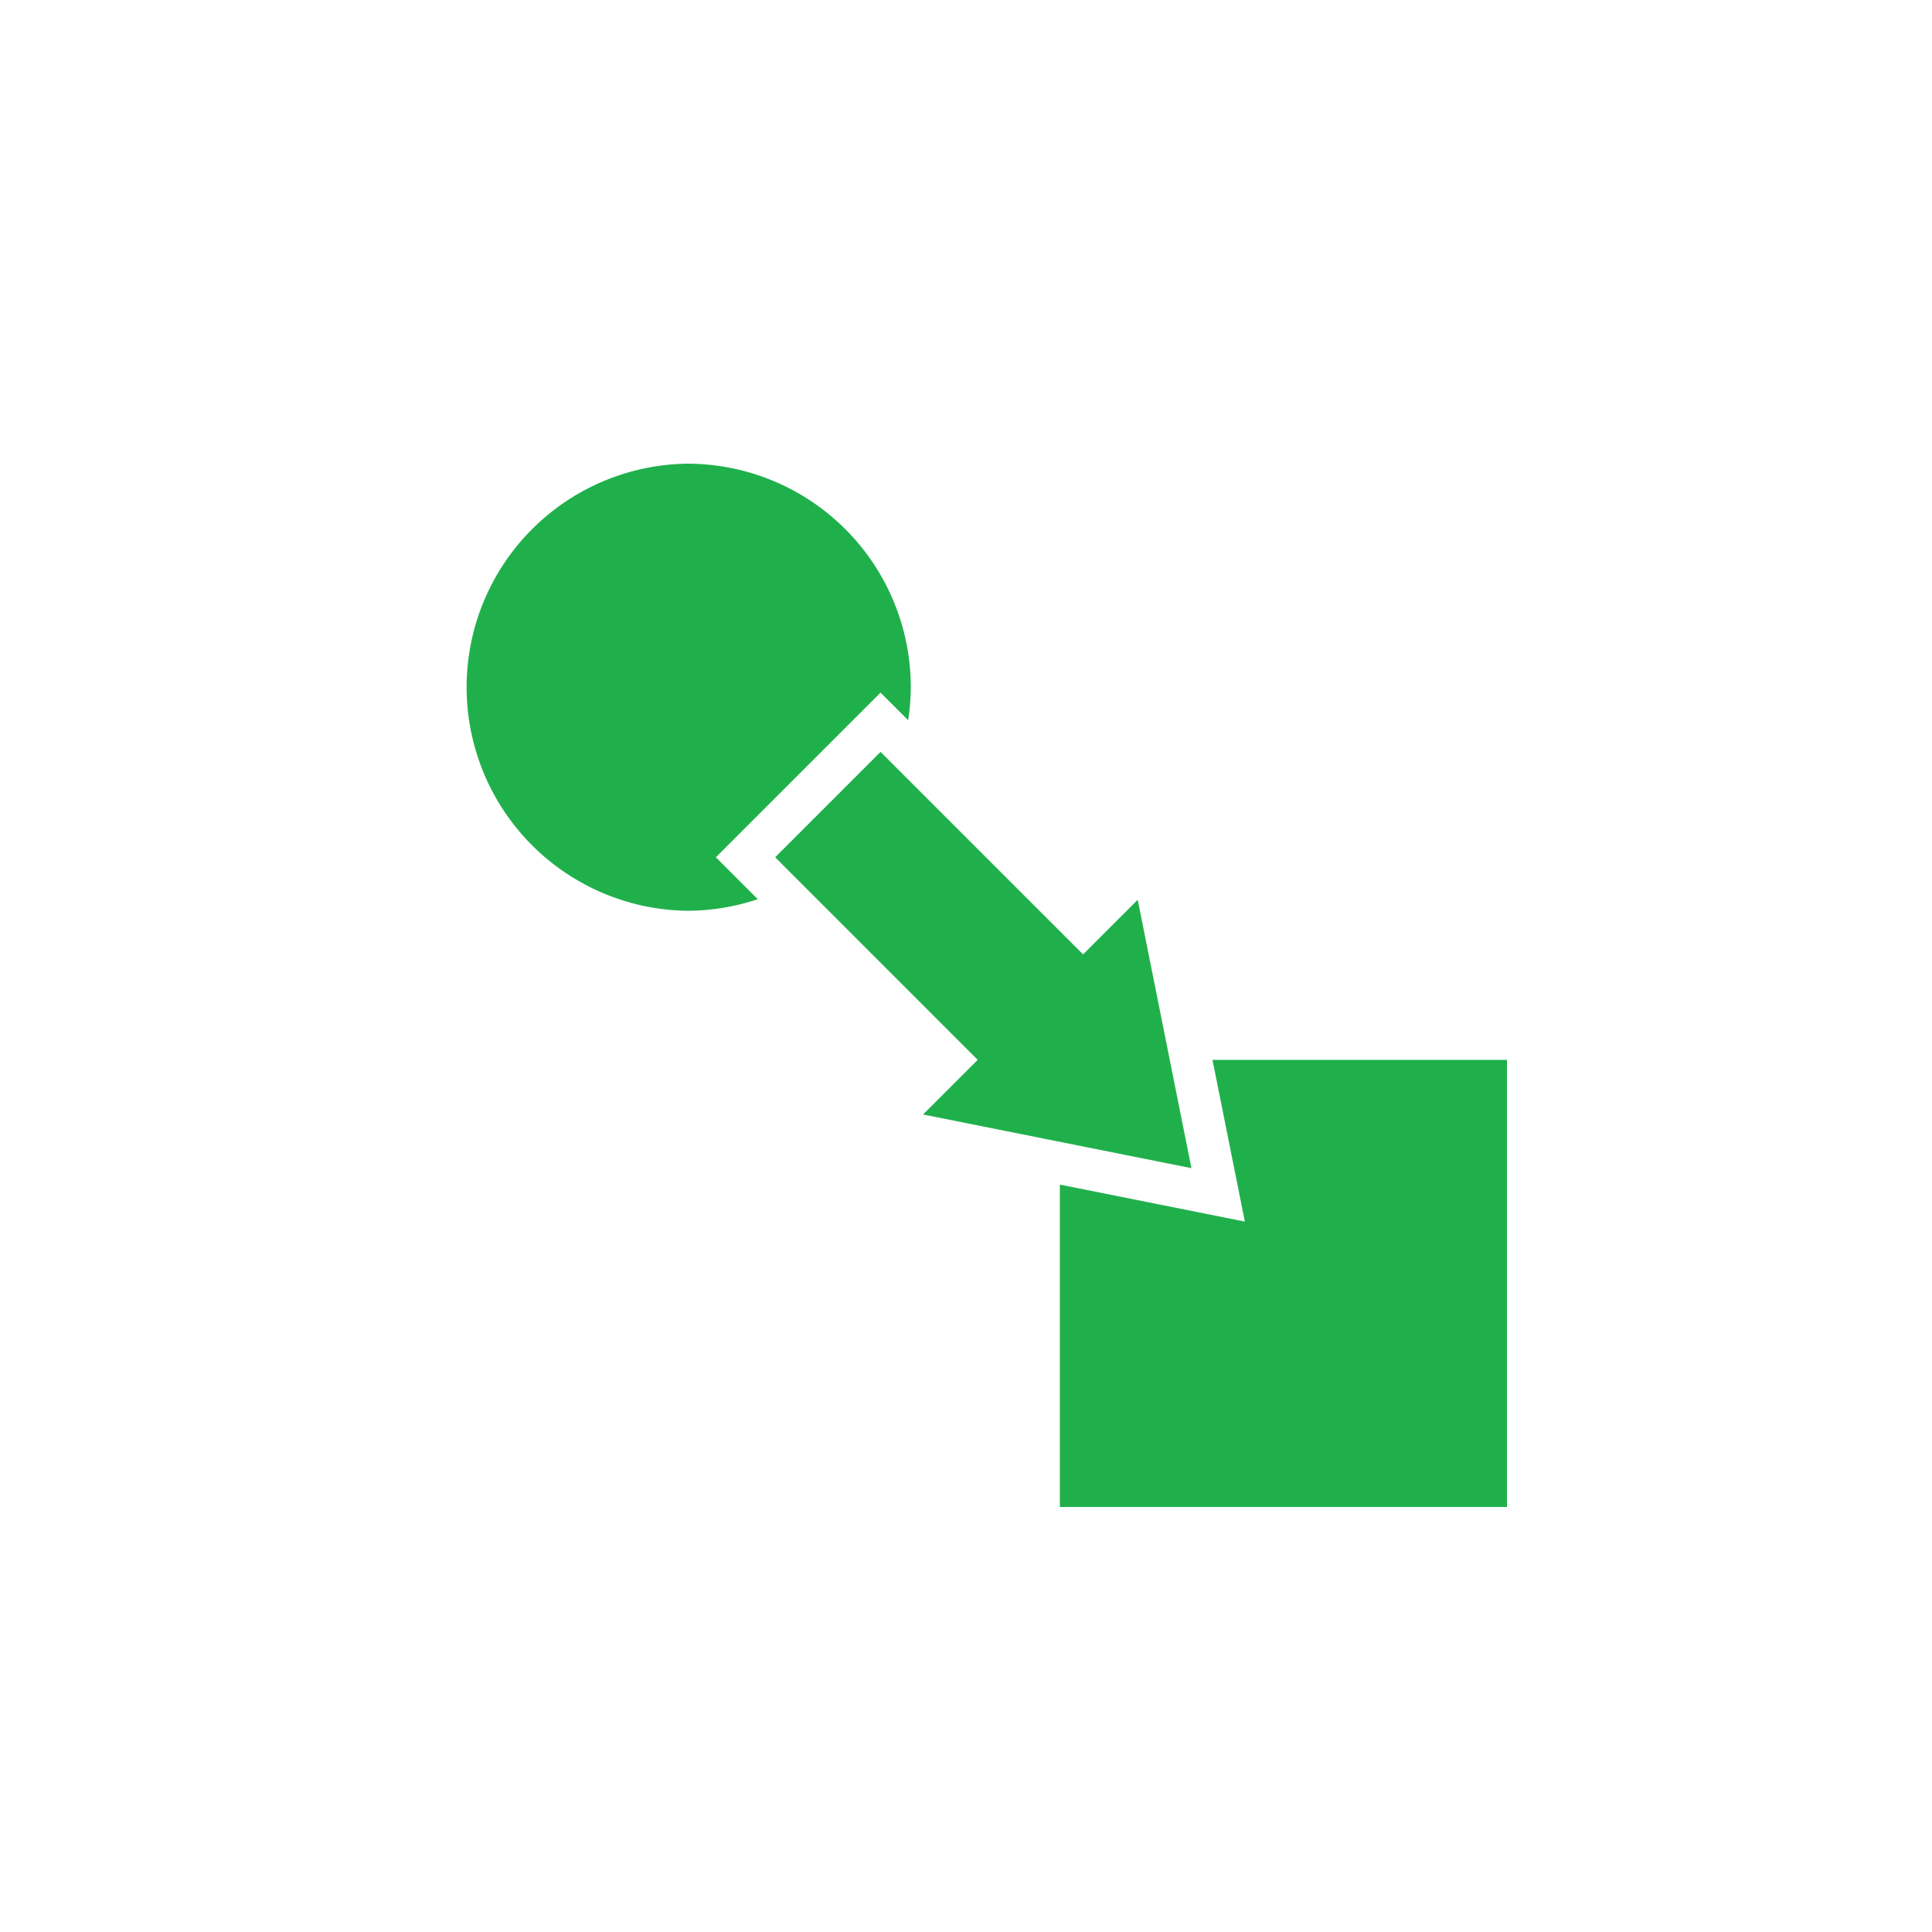
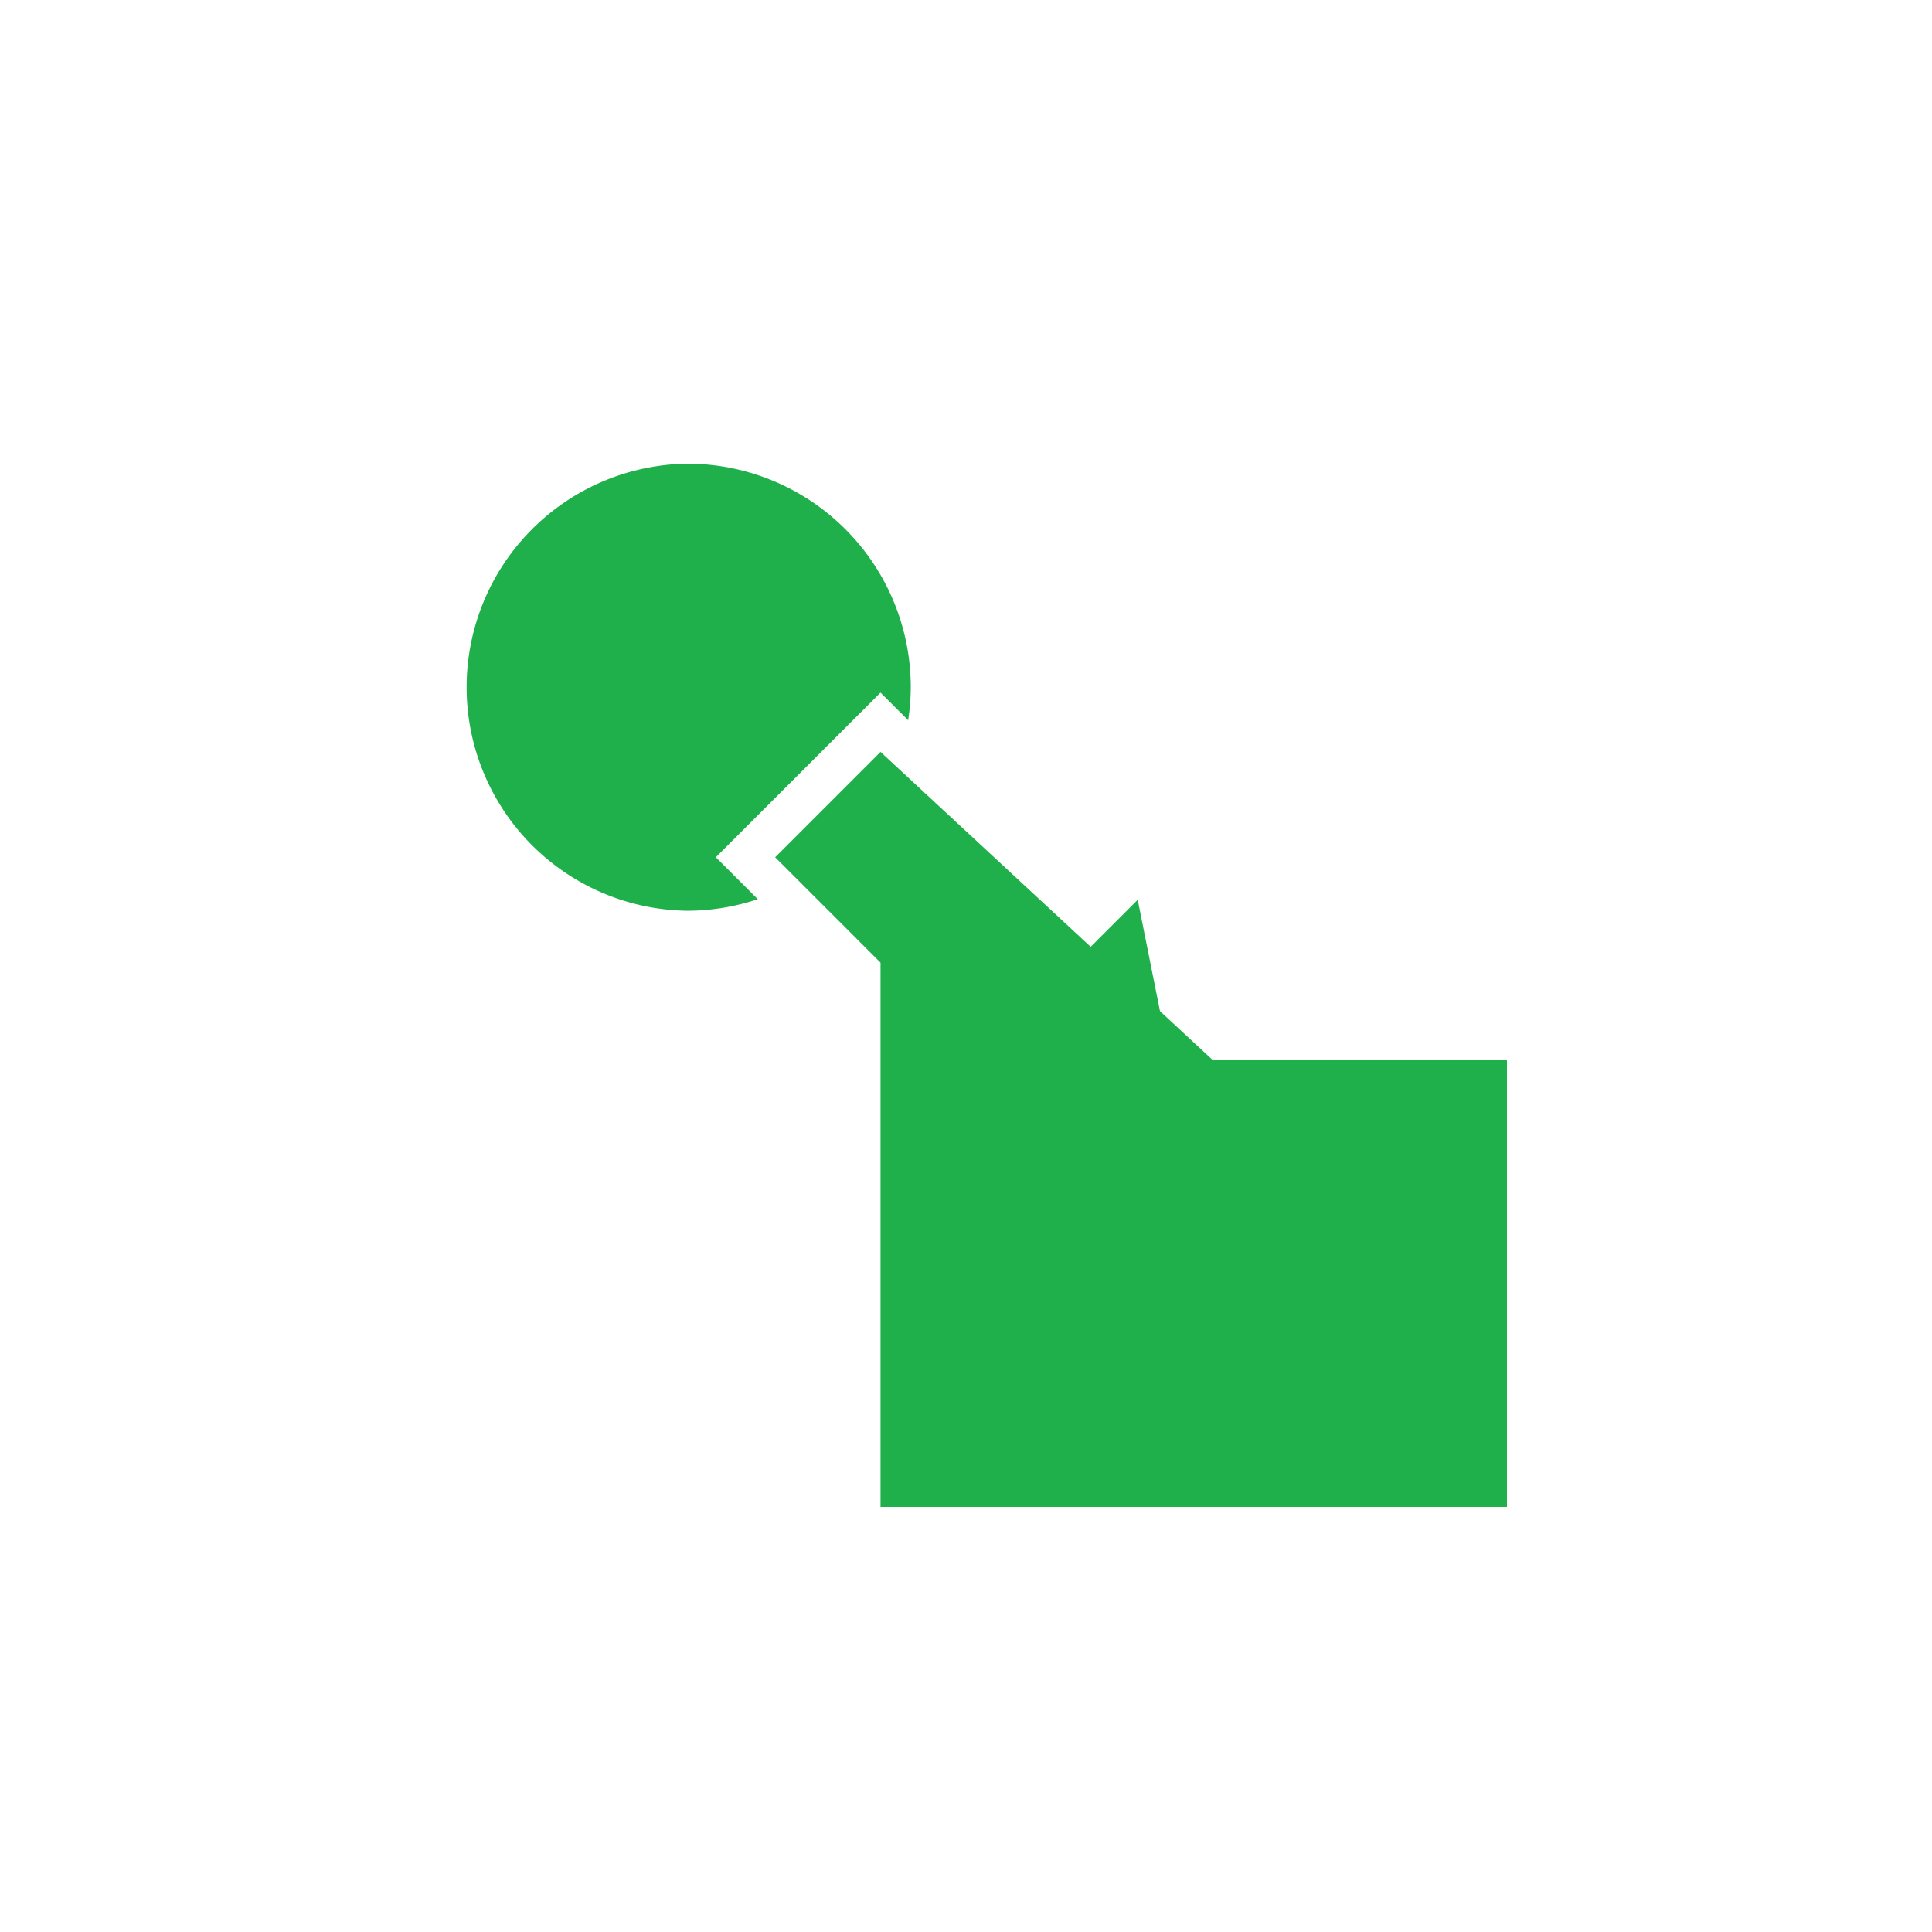
<svg xmlns="http://www.w3.org/2000/svg" width="50" height="50" fill="none">
-   <path d="M17.786 12a5.786 5.786 0 0 0 0 11.571 5.785 5.785 0 0 0 1.825-.3l-1.085-1.085 3.879-3.878.383-.383.715.714c.044-.282.067-.567.068-.853A5.785 5.785 0 0 0 17.786 12Zm5.002 7.459-2.727 2.727 5.242 5.243-1.414 1.414 6.945 1.389-1.39-6.945L28.03 24.7l-5.242-5.242Zm8.591 7.97.838 4.186-4.788-.958V39H39V27.429h-7.62Z" fill="#20B04B" />
+   <path d="M17.786 12a5.786 5.786 0 0 0 0 11.571 5.785 5.785 0 0 0 1.825-.3l-1.085-1.085 3.879-3.878.383-.383.715.714c.044-.282.067-.567.068-.853A5.785 5.785 0 0 0 17.786 12Zm5.002 7.459-2.727 2.727 5.242 5.243-1.414 1.414 6.945 1.389-1.39-6.945L28.03 24.7l-5.242-5.242ZV39H39V27.429h-7.62Z" fill="#20B04B" />
</svg>